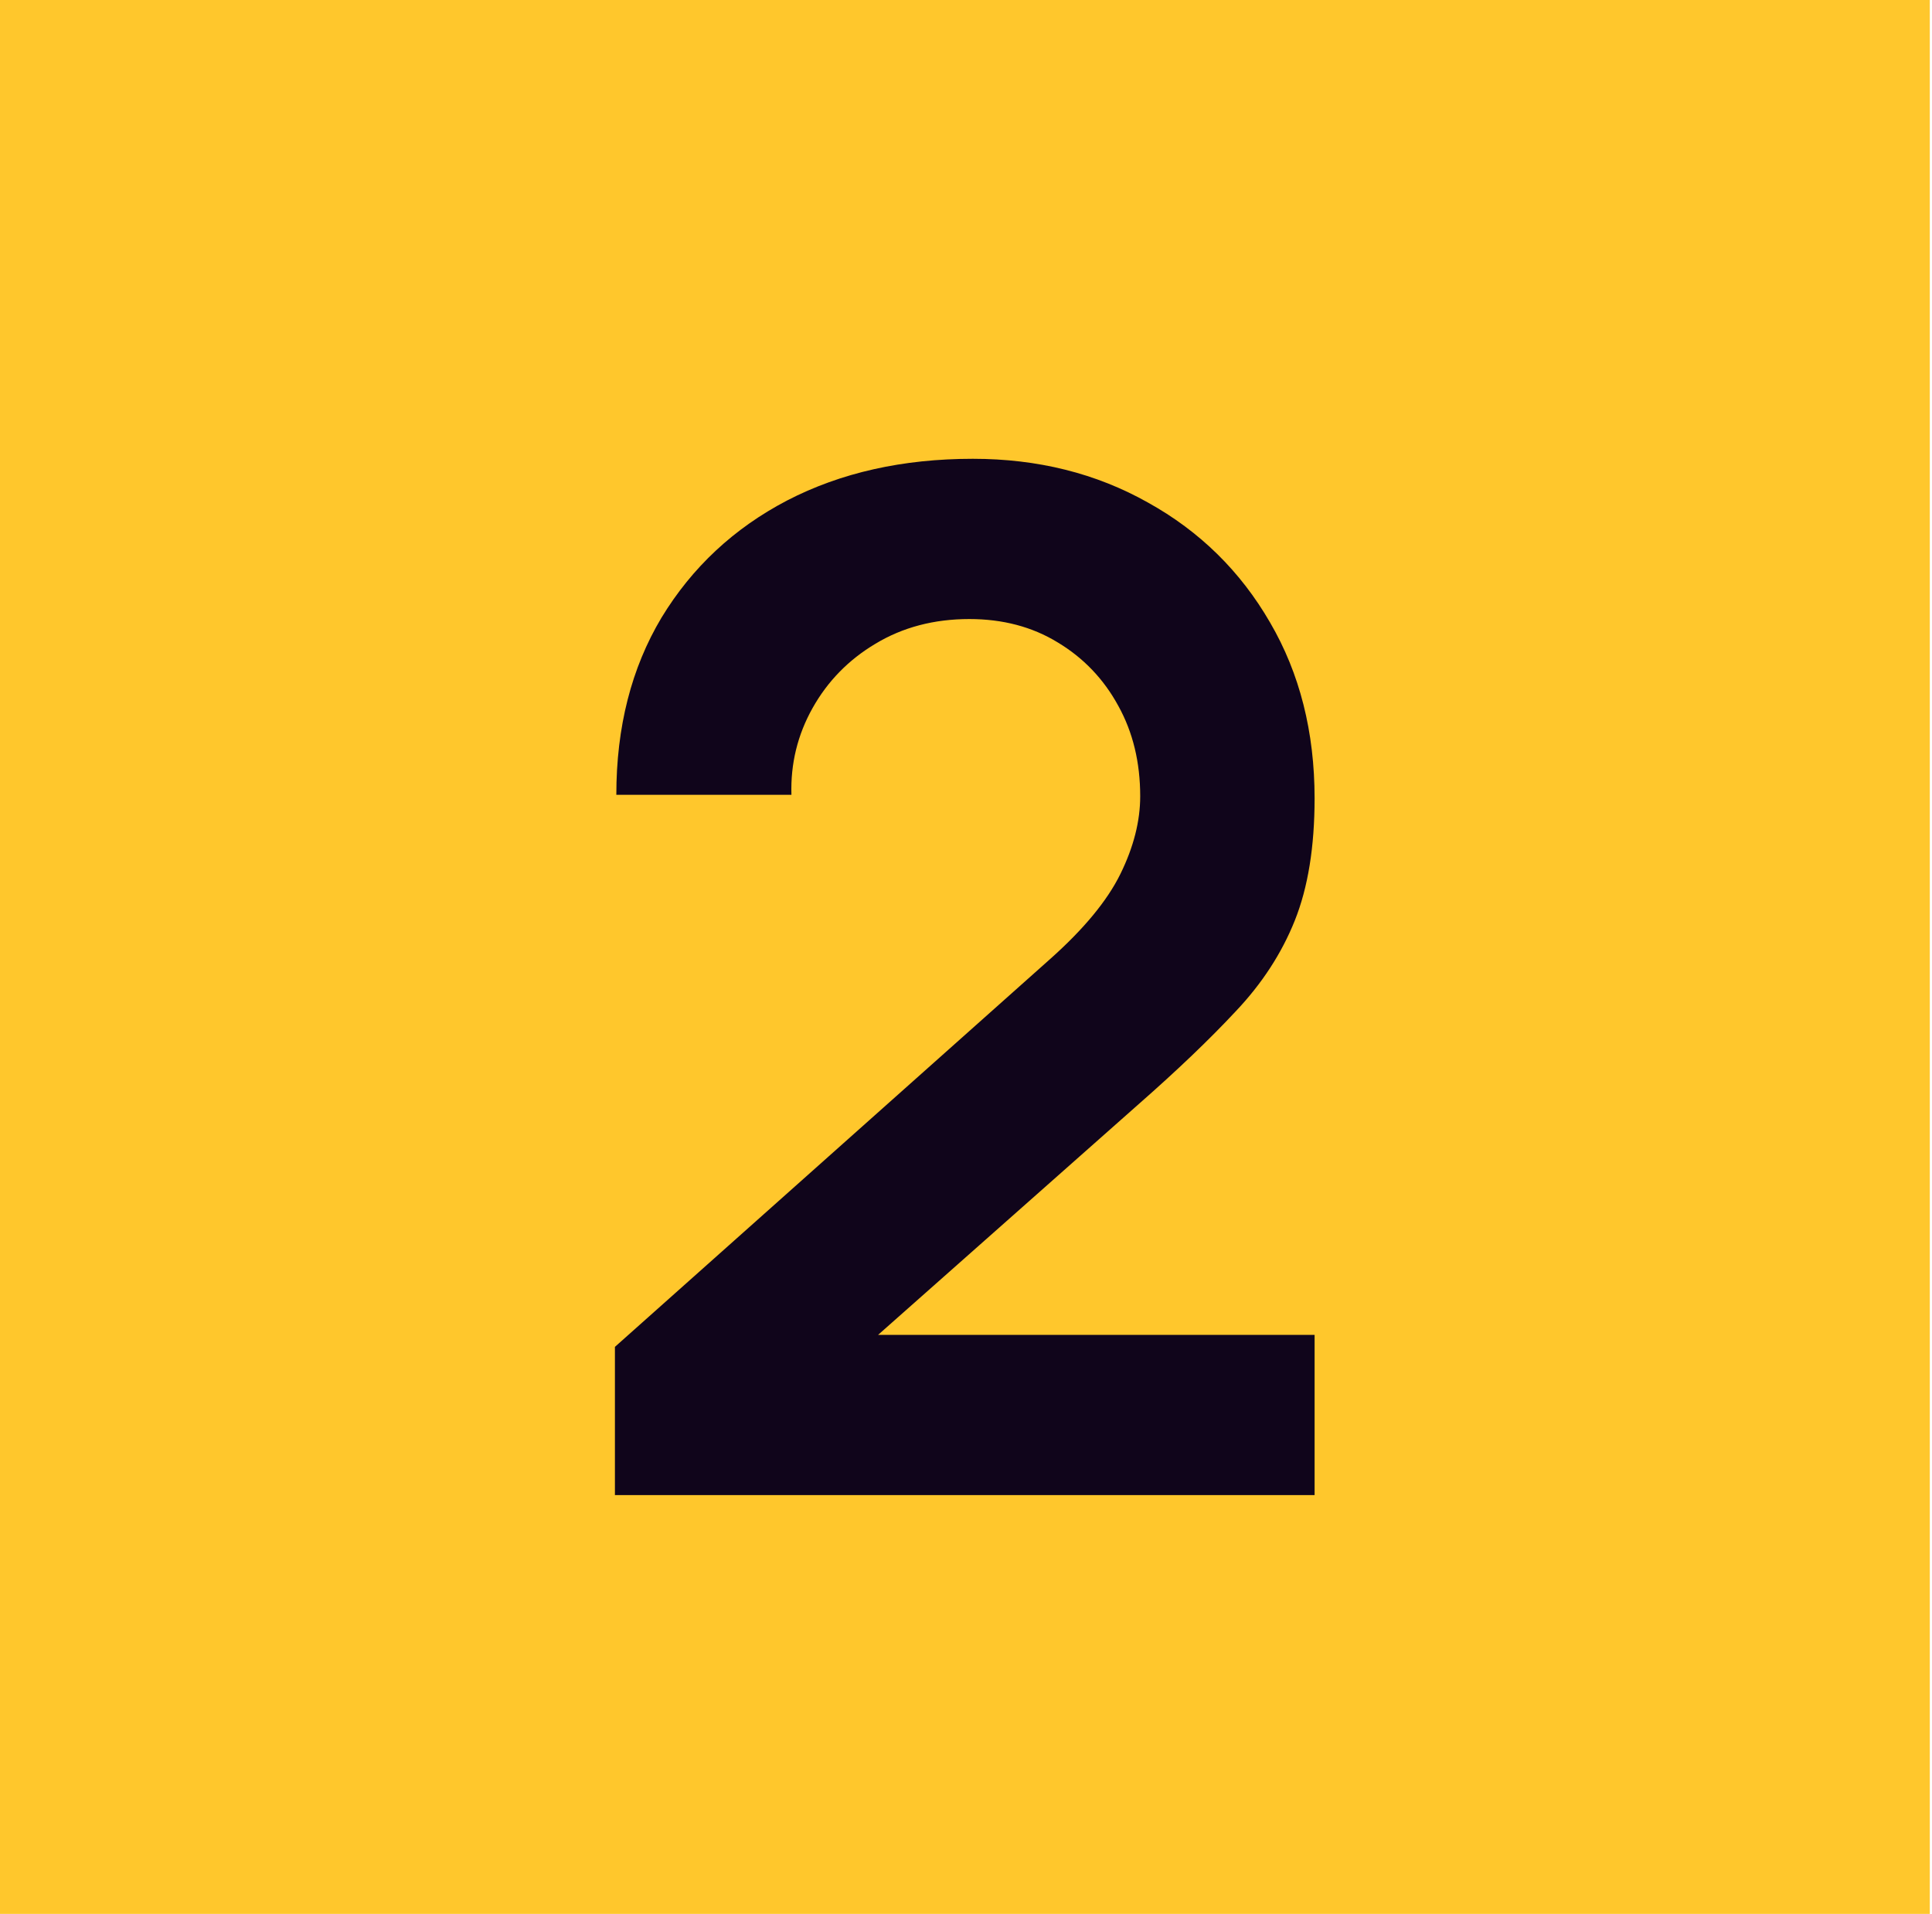
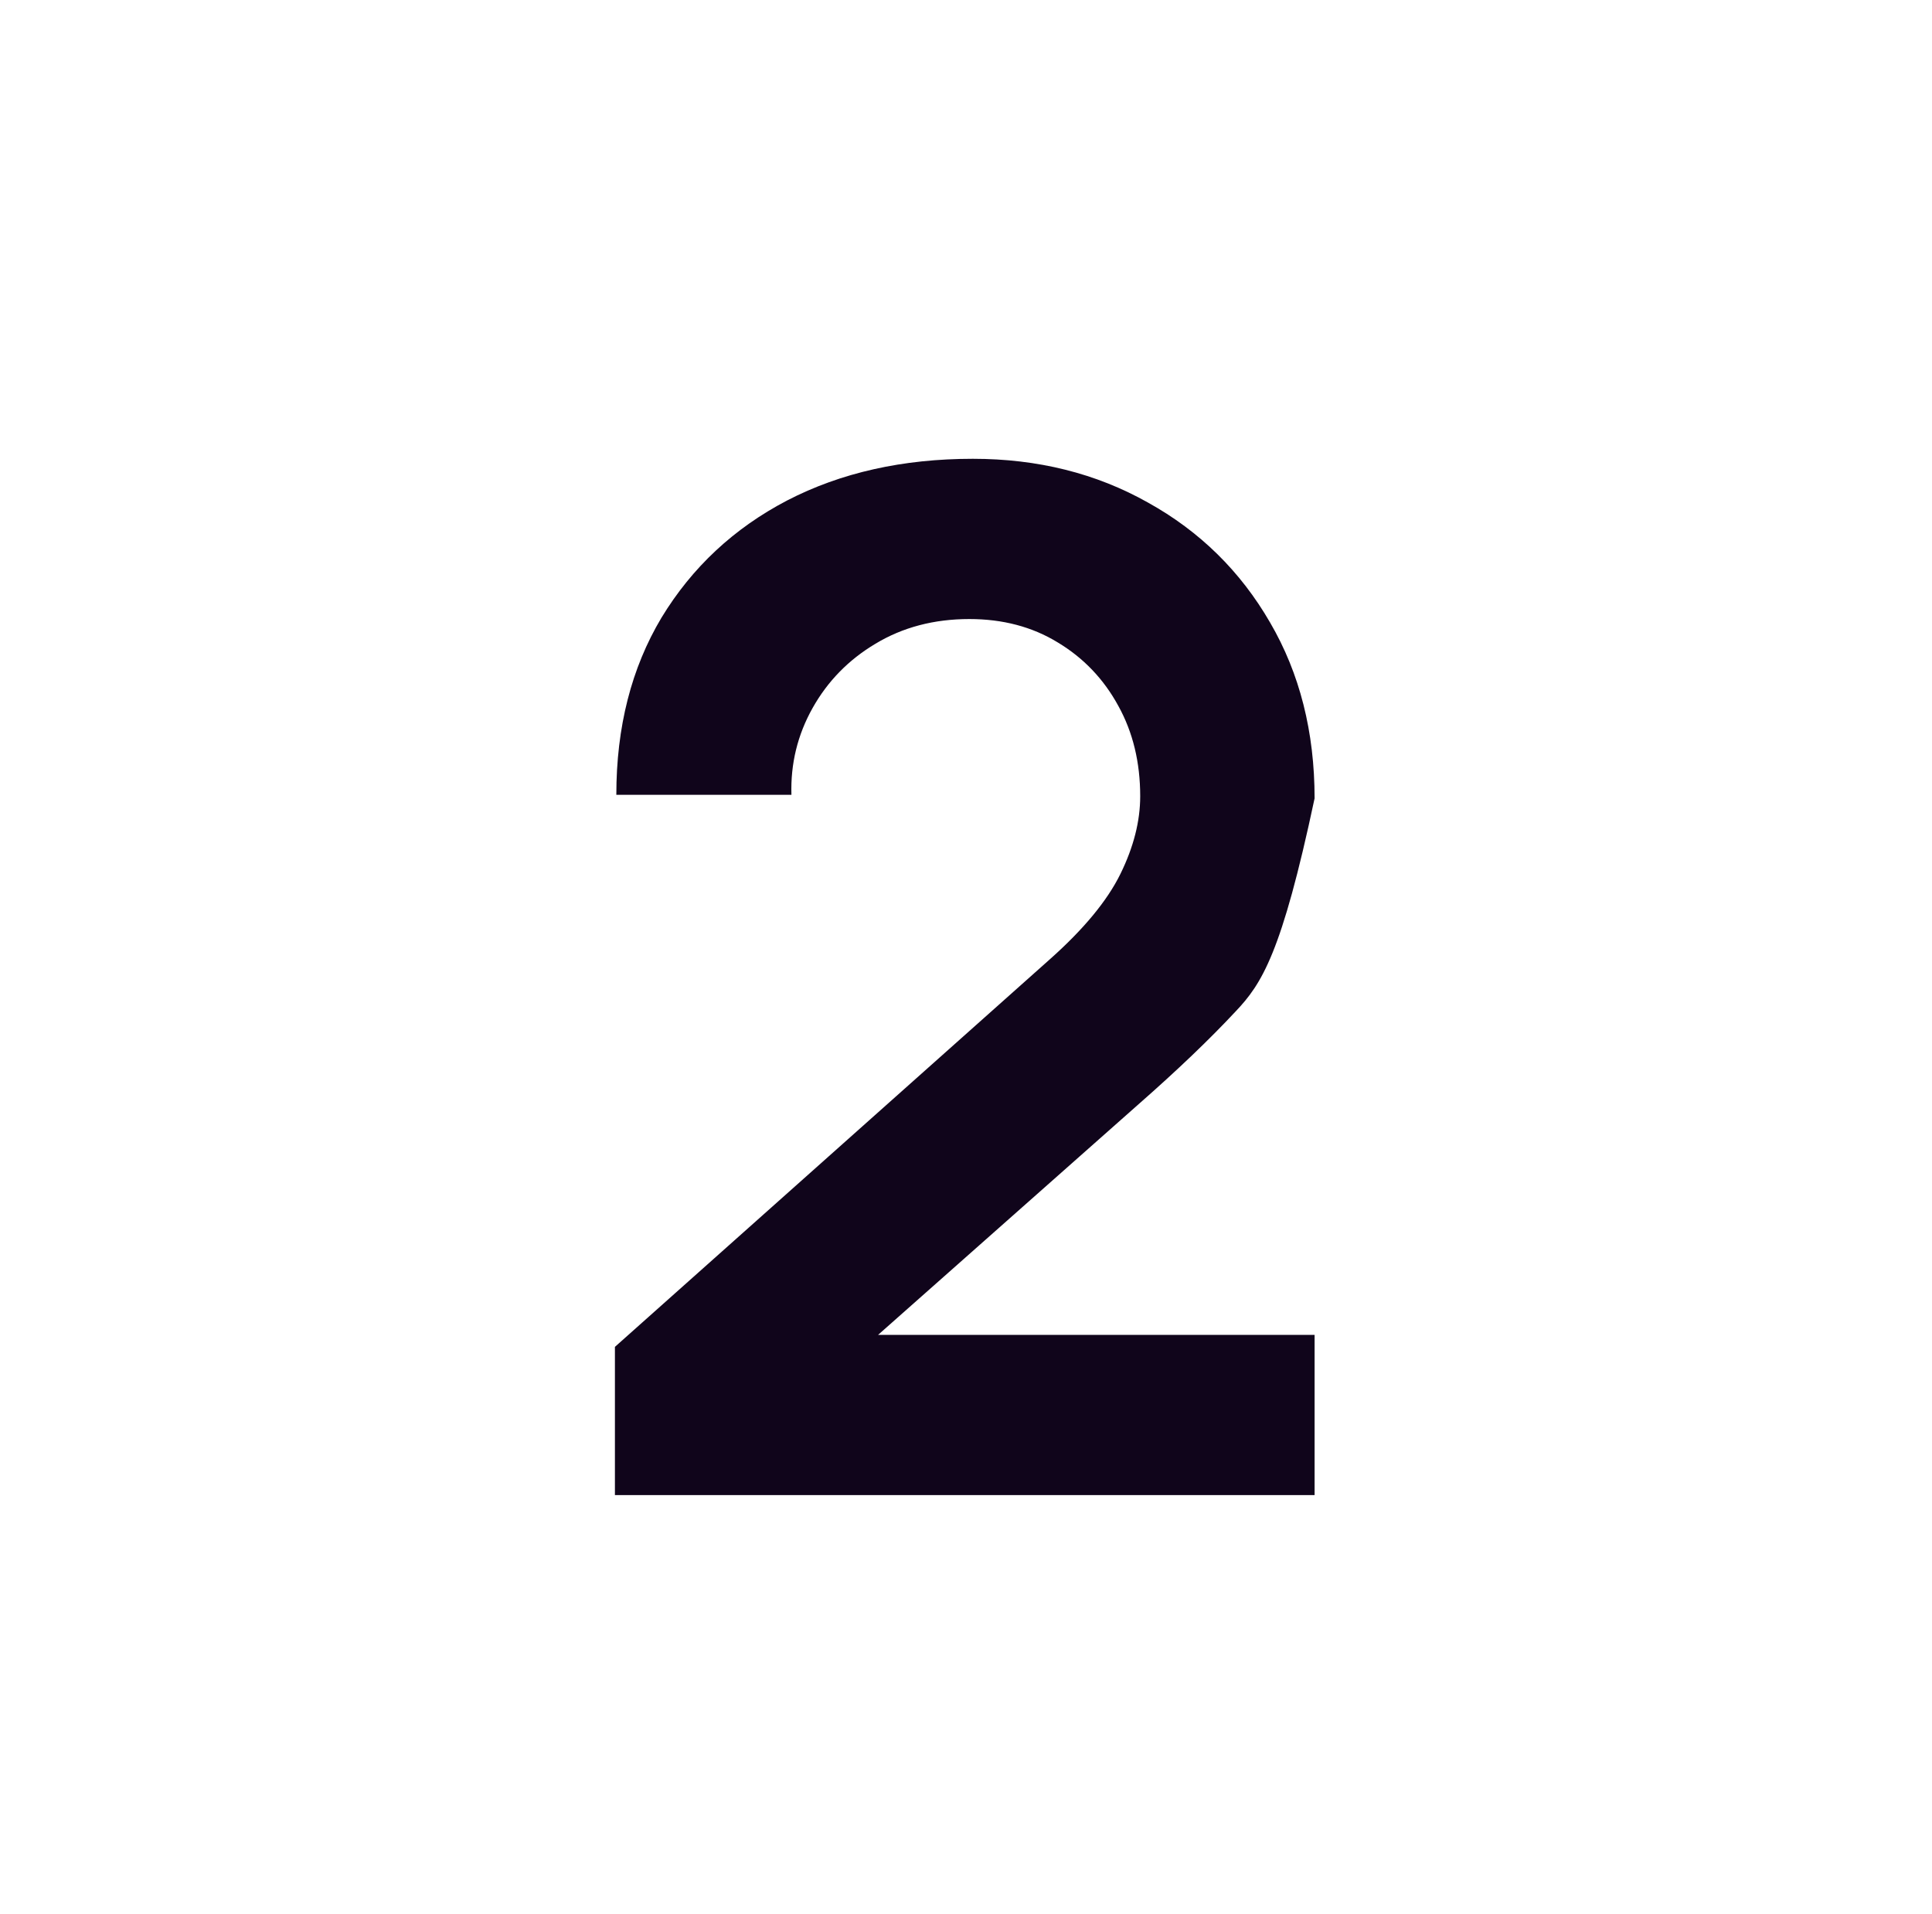
<svg xmlns="http://www.w3.org/2000/svg" width="324" height="321" viewBox="0 0 324 321" fill="none">
-   <rect width="323.631" height="321" fill="#FFC72C" />
-   <path d="M103.123 250.763V225.899L176.059 160.896C181.742 155.845 185.689 151.069 187.899 146.57C190.109 142.07 191.214 137.729 191.214 133.546C191.214 127.862 189.991 122.81 187.544 118.39C185.097 113.891 181.703 110.339 177.361 107.734C173.099 105.129 168.165 103.827 162.561 103.827C156.641 103.827 151.392 105.208 146.814 107.971C142.314 110.655 138.802 114.246 136.276 118.745C133.75 123.245 132.566 128.099 132.724 133.309H103.36C103.36 121.942 105.886 112.036 110.938 103.59C116.069 95.144 123.094 88.592 132.013 83.935C141.012 79.278 151.392 76.95 163.153 76.95C174.046 76.95 183.834 79.397 192.517 84.29C201.199 89.106 208.027 95.815 213 104.419C217.973 112.944 220.459 122.771 220.459 133.901C220.459 142.031 219.354 148.859 217.144 154.384C214.934 159.91 211.619 165.001 207.198 169.658C202.857 174.315 197.45 179.485 190.977 185.169L139.236 230.99L136.631 223.886H220.459V250.763H103.123Z" fill="#10051B" />
+   <path d="M103.123 250.763V225.899L176.059 160.896C181.742 155.845 185.689 151.069 187.899 146.57C190.109 142.07 191.214 137.729 191.214 133.546C191.214 127.862 189.991 122.81 187.544 118.39C185.097 113.891 181.703 110.339 177.361 107.734C173.099 105.129 168.165 103.827 162.561 103.827C156.641 103.827 151.392 105.208 146.814 107.971C142.314 110.655 138.802 114.246 136.276 118.745C133.75 123.245 132.566 128.099 132.724 133.309H103.36C103.36 121.942 105.886 112.036 110.938 103.59C116.069 95.144 123.094 88.592 132.013 83.935C141.012 79.278 151.392 76.95 163.153 76.95C174.046 76.95 183.834 79.397 192.517 84.29C201.199 89.106 208.027 95.815 213 104.419C217.973 112.944 220.459 122.771 220.459 133.901C214.934 159.91 211.619 165.001 207.198 169.658C202.857 174.315 197.45 179.485 190.977 185.169L139.236 230.99L136.631 223.886H220.459V250.763H103.123Z" fill="#10051B" />
</svg>